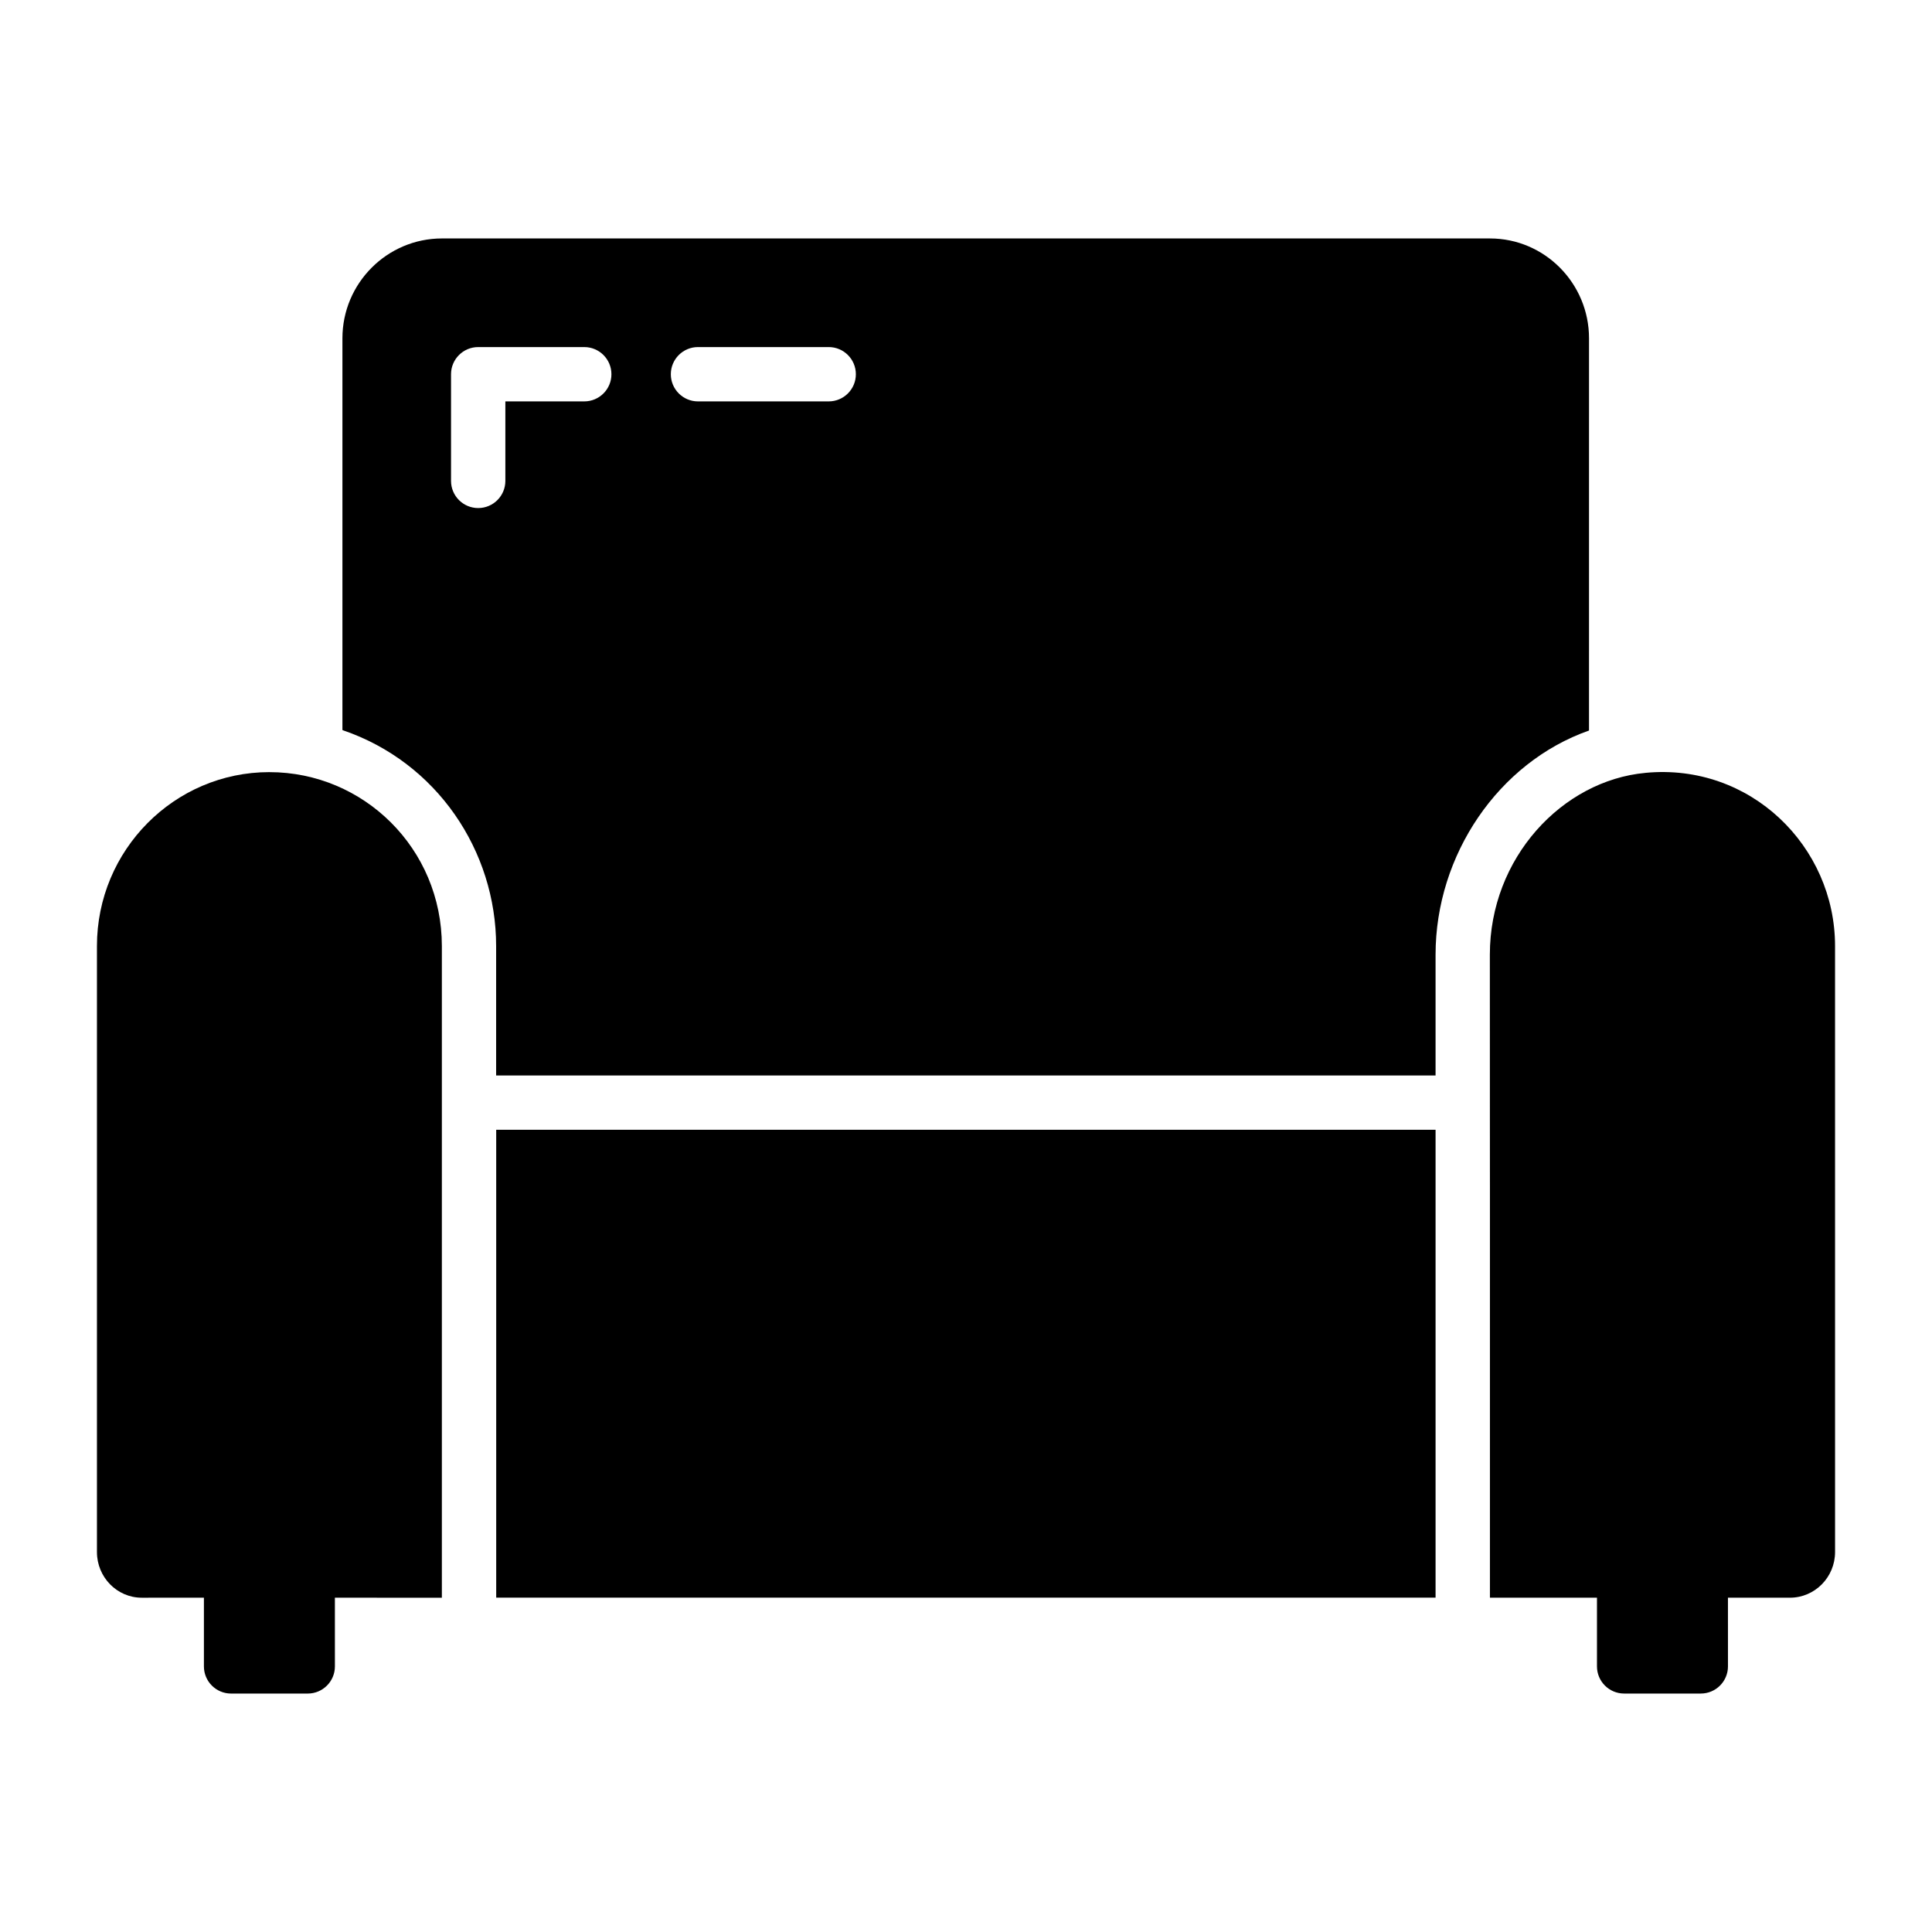
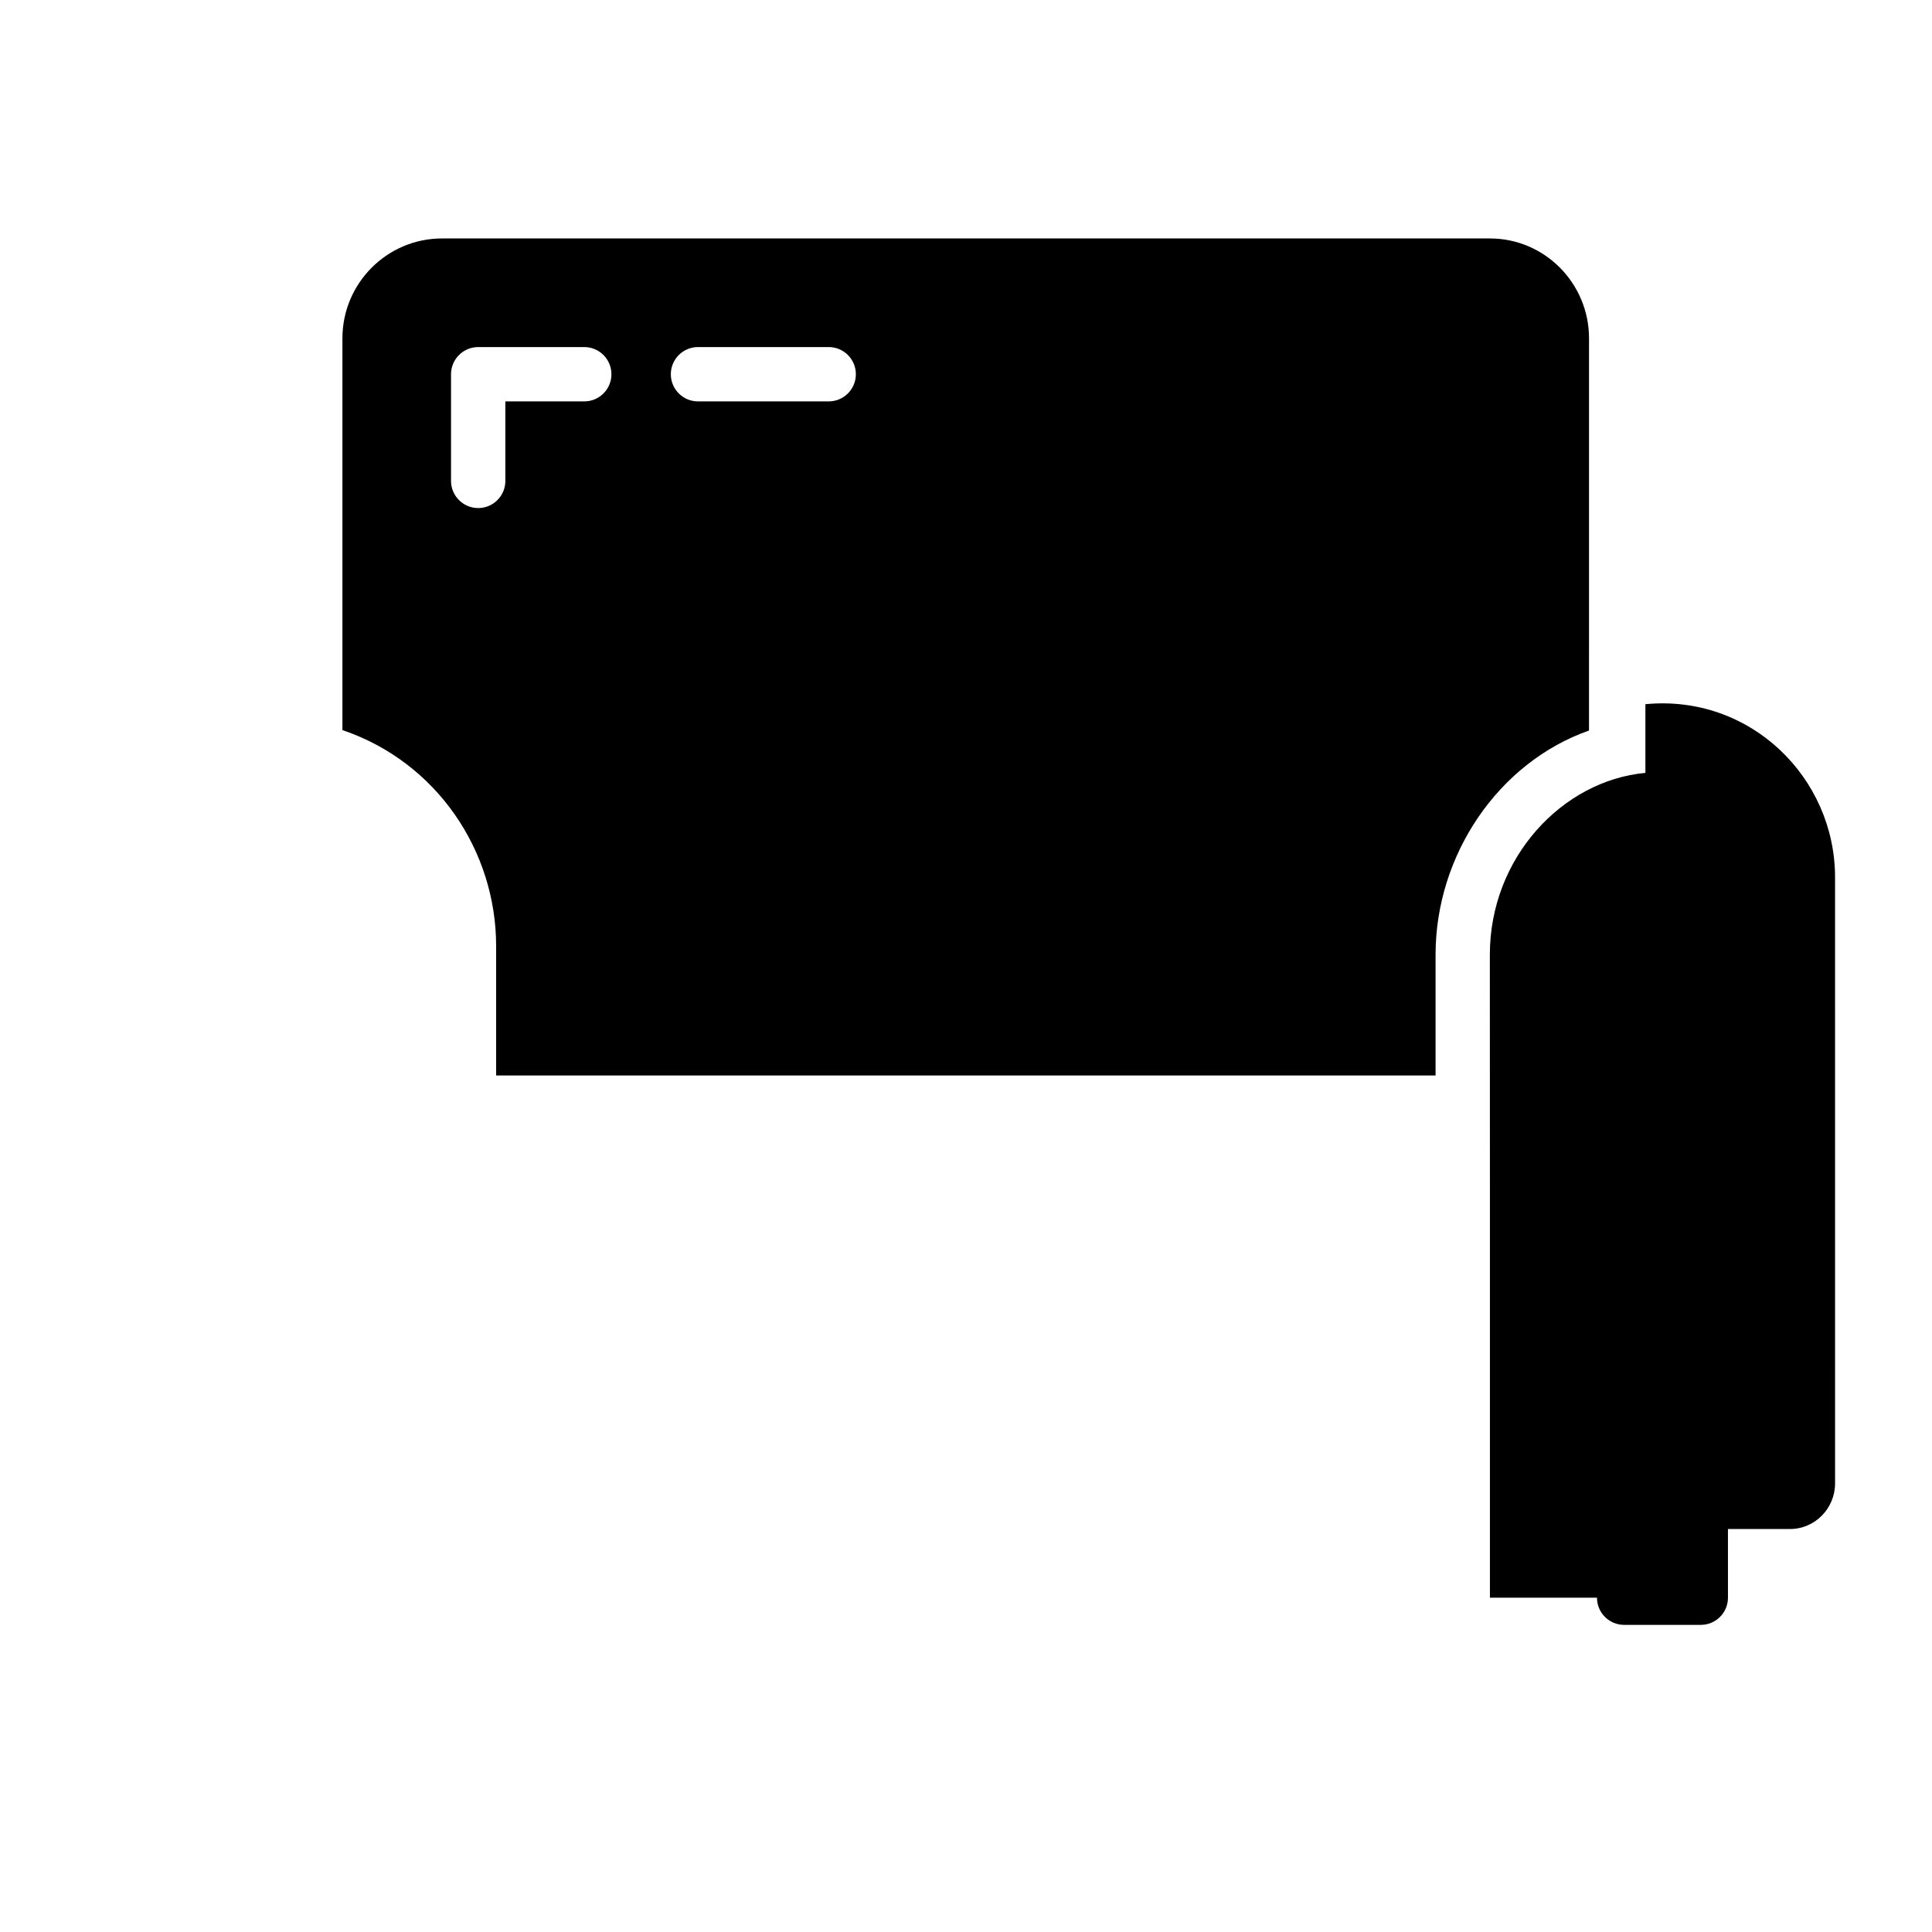
<svg xmlns="http://www.w3.org/2000/svg" fill="#000000" width="800px" height="800px" version="1.1" viewBox="144 144 512 512">
  <g>
-     <path d="m215.39 348.62c-25.199 0-45.699 20.672-45.699 46.086v160.6c0 6.676 5.328 12.105 11.879 12.105 0.488 0 4.84-0.004 16.469-0.008v18.207c0 3.977 3.223 7.199 7.199 7.199h20.316c3.977 0 7.199-3.223 7.199-7.199l-0.004-18.203c8.211 0 17.52 0.004 28.348 0.008v-172.7c-0.008-25.875-20.742-46.09-45.707-46.09z" />
-     <path d="m580.05 348.82c-22.047 2.047-41.223 22.516-41.223 48.168 0.027 176.74 0.02-115.44 0.02 170.42h28.367v18.199c0 3.977 3.223 7.199 7.199 7.199h20.316c3.977 0 7.199-3.223 7.199-7.199l-0.004-18.199h16.43c6.594 0 11.957-5.43 11.957-12.105l-0.004-160.6c0-26.434-22.461-48.559-50.258-45.887z" />
-     <path d="m275.5 567.39h248.94v-123.99h-248.94v123.99z" />
+     <path d="m580.05 348.82c-22.047 2.047-41.223 22.516-41.223 48.168 0.027 176.74 0.02-115.44 0.02 170.42h28.367c0 3.977 3.223 7.199 7.199 7.199h20.316c3.977 0 7.199-3.223 7.199-7.199l-0.004-18.199h16.43c6.594 0 11.957-5.43 11.957-12.105l-0.004-160.6c0-26.434-22.461-48.559-50.258-45.887z" />
    <path d="m538.86 207.19h-277.72c-14.555 0-26.395 11.875-26.395 26.473v103.8c0.062 0.02 0.117 0.055 0.176 0.078 24.836 8.488 40.559 31.934 40.559 57.172v34.301h248.96v-32.02c0-26.375 16.609-50.926 40.664-59.398l0.004-103.93c0-14.598-11.773-26.473-26.246-26.473zm-240.02 43.184h-20.914v21.066c0 3.977-3.223 7.199-7.199 7.199-3.977 0-7.199-3.223-7.199-7.199v-28.262c0-3.977 3.223-7.199 7.199-7.199h28.109c3.977 0 7.199 3.223 7.199 7.199 0 3.973-3.223 7.195-7.195 7.195zm64.773 0h-34.637c-3.977 0-7.199-3.223-7.199-7.199s3.223-7.199 7.199-7.199h34.637c3.977 0 7.199 3.223 7.199 7.199s-3.223 7.199-7.199 7.199z" />
  </g>
</svg>